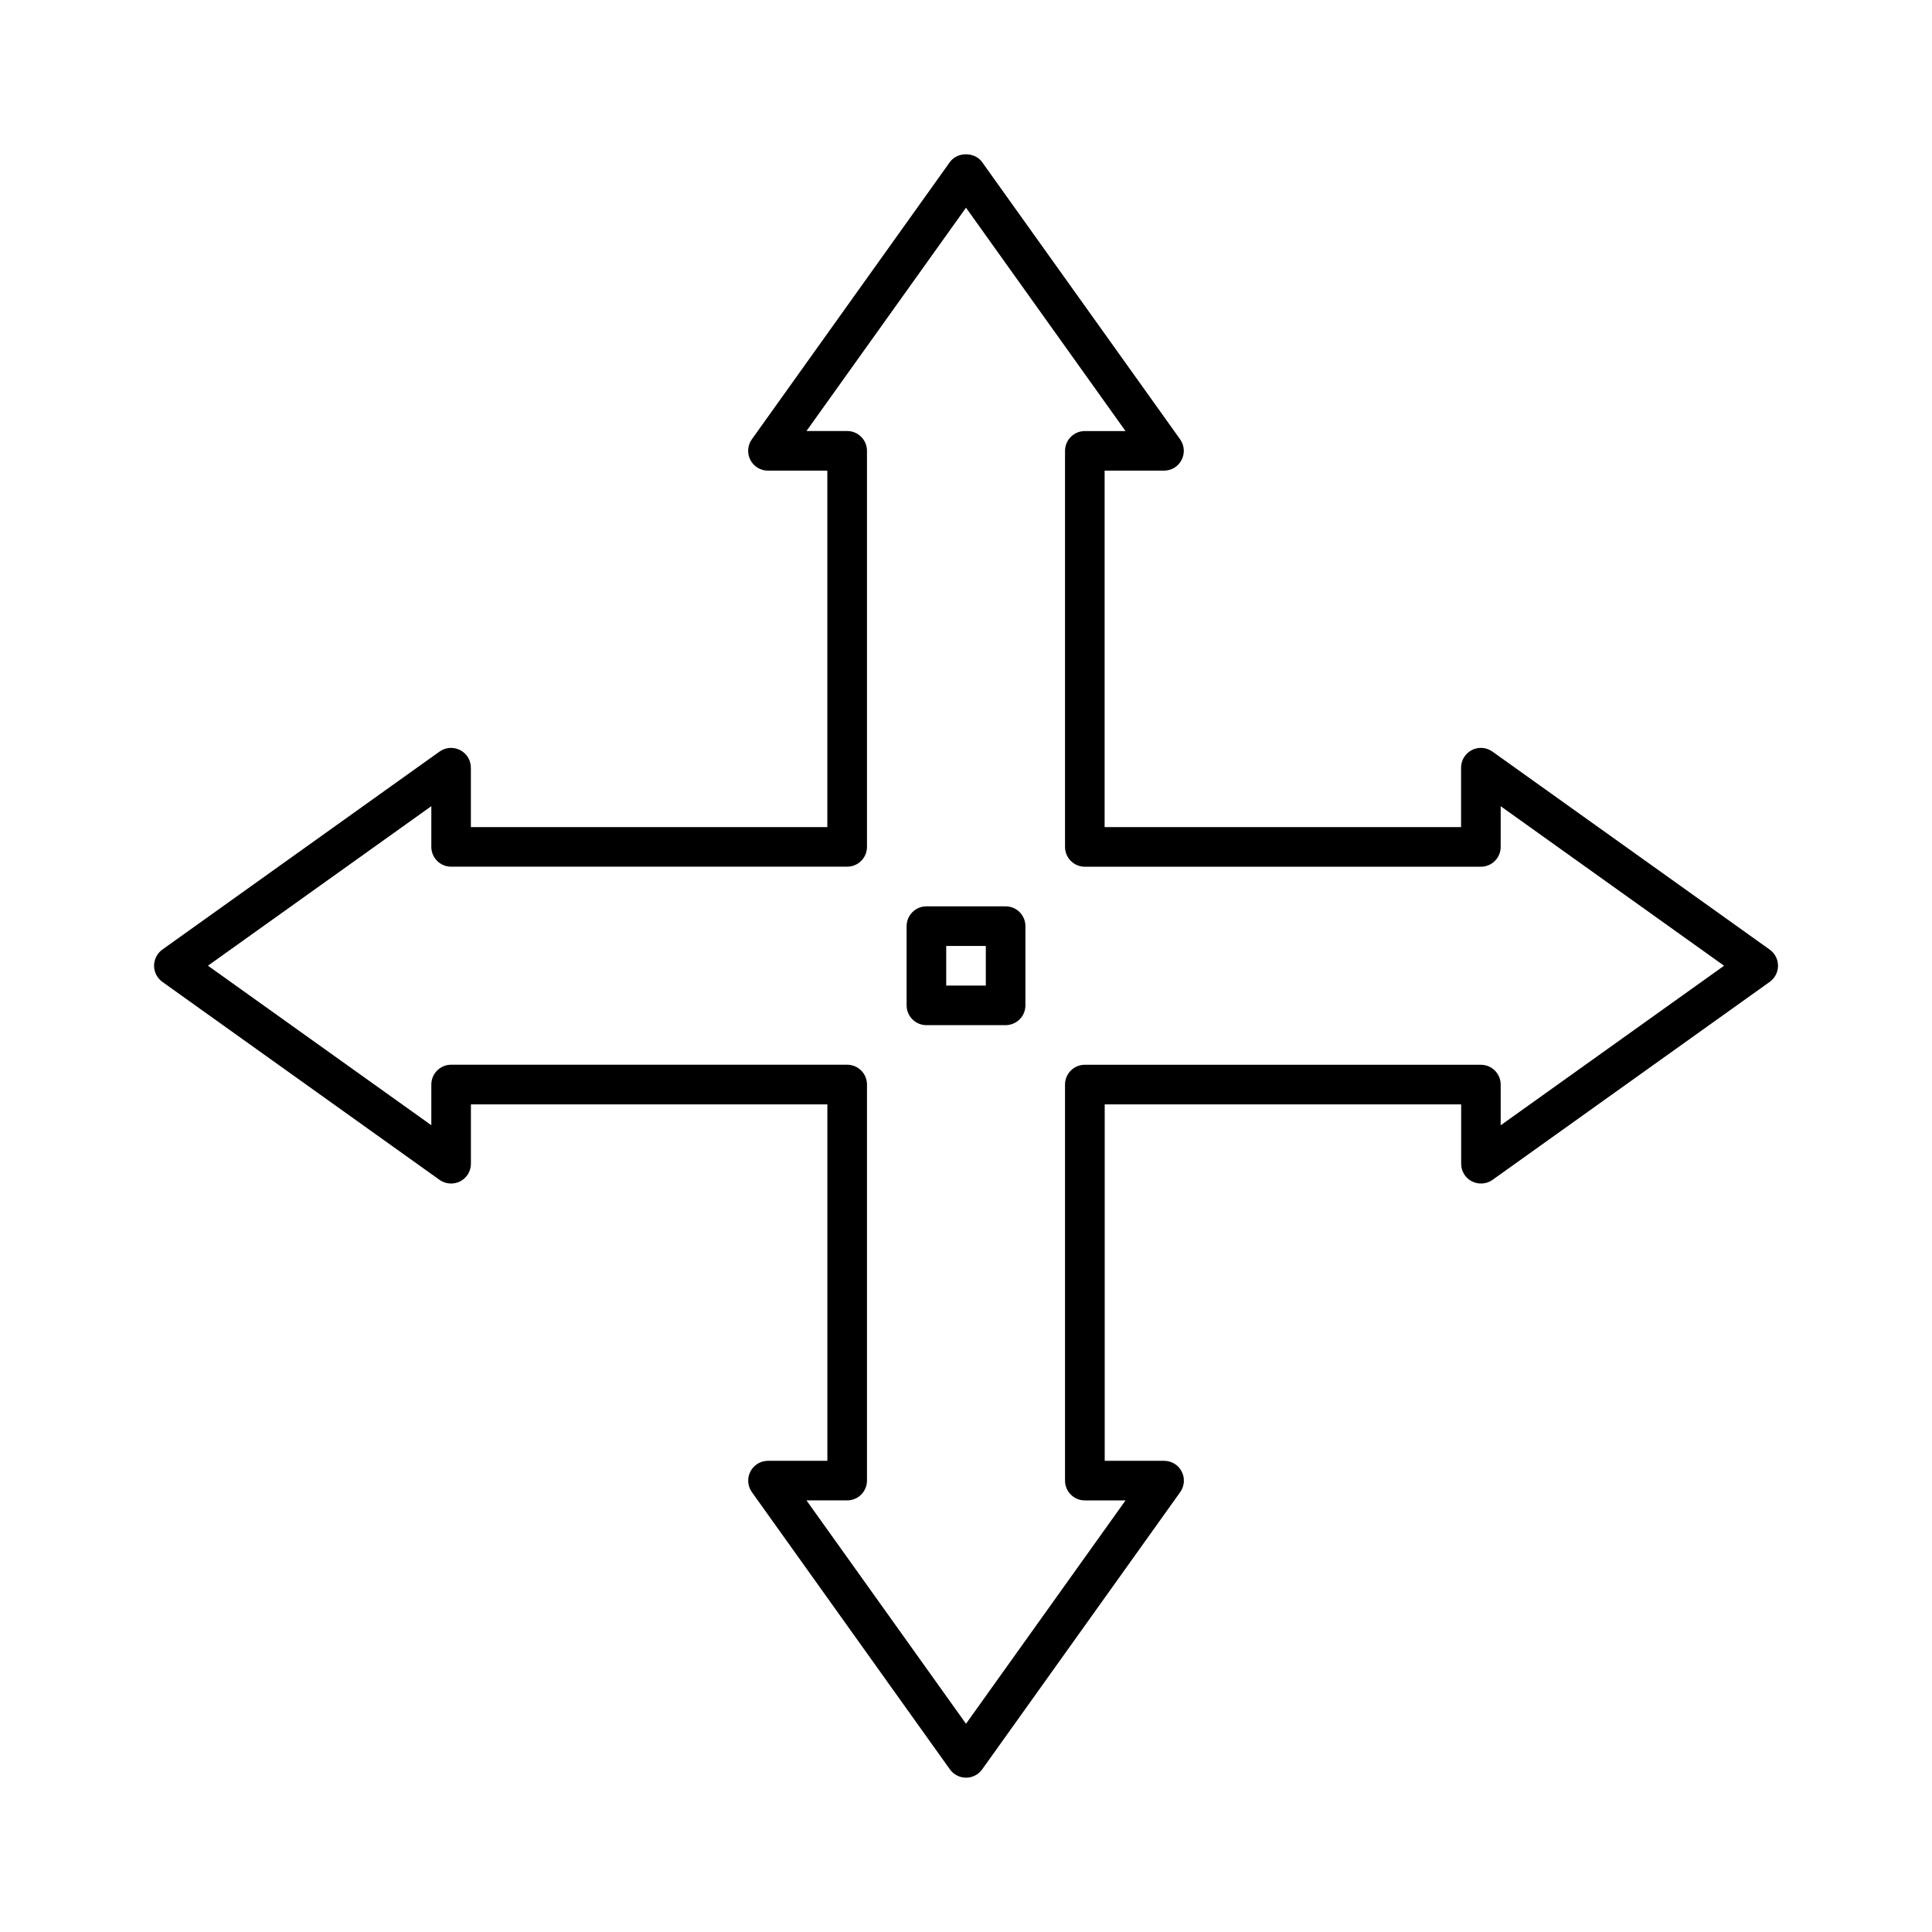
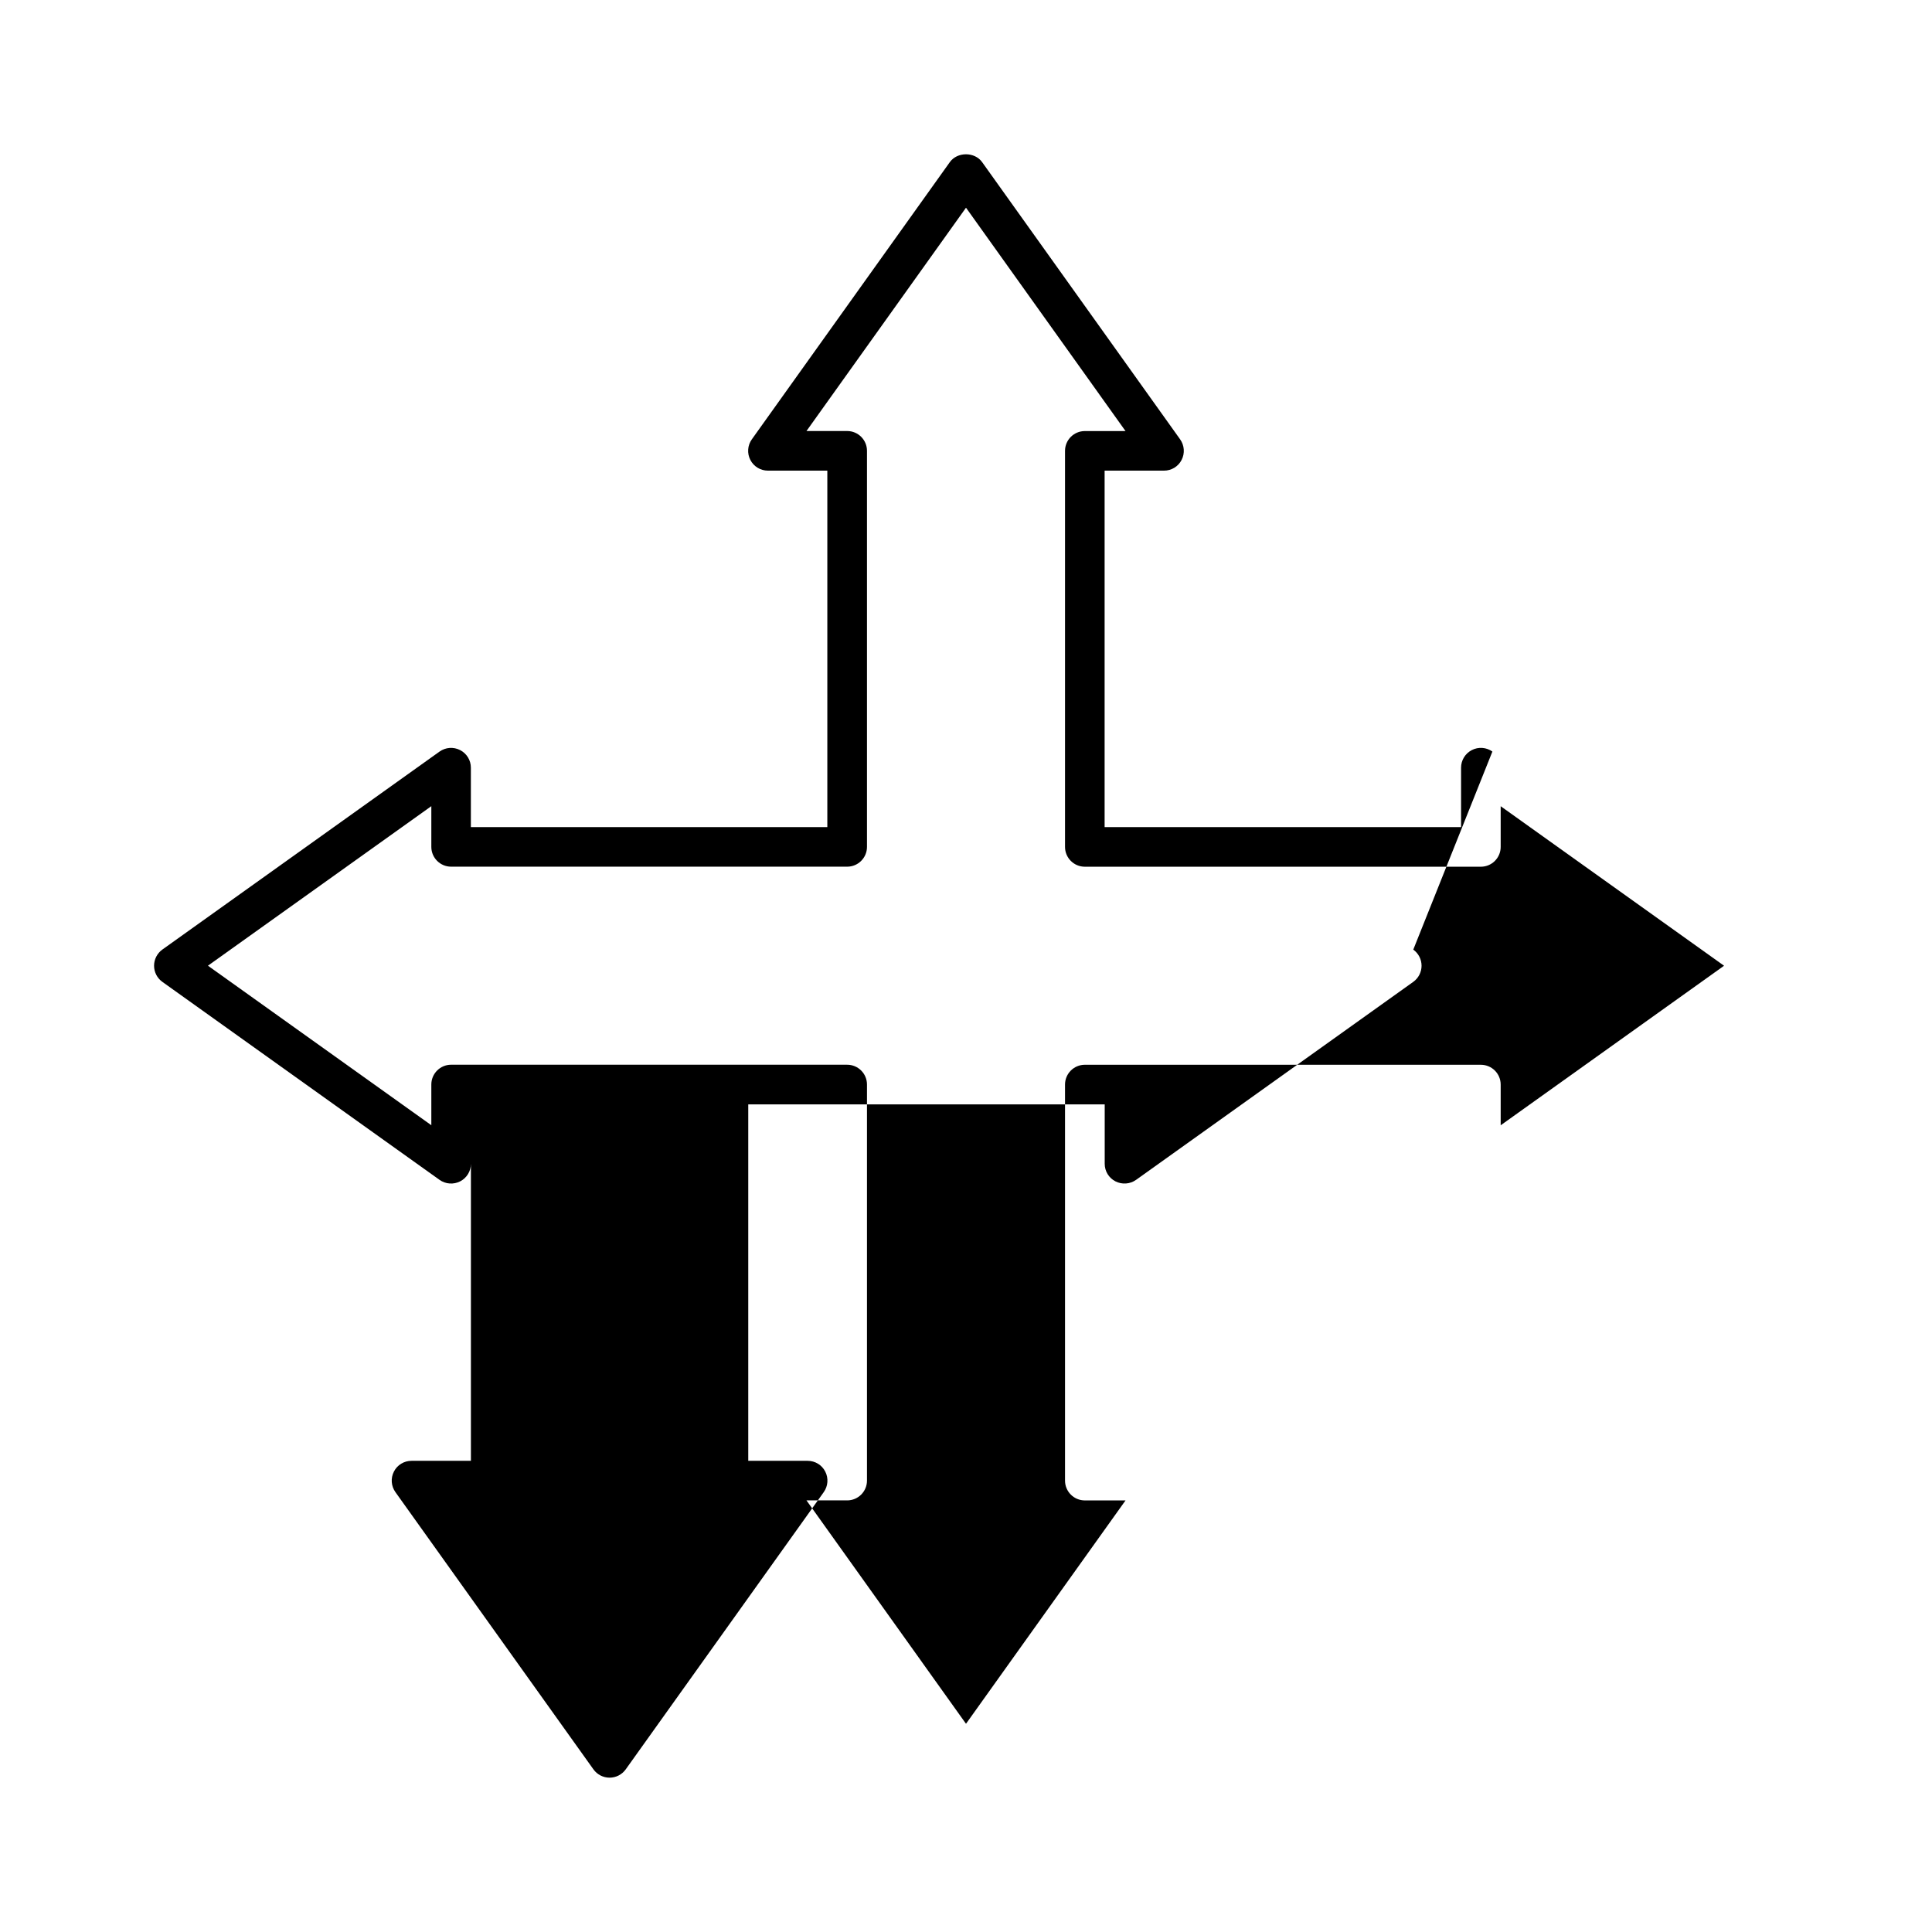
<svg xmlns="http://www.w3.org/2000/svg" fill="#000000" width="800px" height="800px" version="1.1" viewBox="144 144 512 512">
  <g>
-     <path d="m539.5 343.17c-1.594-1.133-3.707-1.301-5.457-0.387-1.754 0.902-2.844 2.699-2.844 4.66v15.742h-94.465v-94.465l15.746 0.004c1.973 0 3.769-1.09 4.66-2.844 0.902-1.742 0.746-3.852-0.398-5.457l-52.48-73.473c-1.973-2.75-6.57-2.75-8.535 0l-52.48 73.473c-1.145 1.594-1.301 3.715-0.398 5.457 0.891 1.754 2.699 2.844 4.66 2.844h15.742v94.465h-94.465v-15.742c0-1.973-1.09-3.758-2.844-4.66-1.762-0.914-3.863-0.746-5.457 0.387l-73.473 52.48c-1.363 0.984-2.184 2.59-2.184 4.277 0 1.691 0.82 3.285 2.195 4.273l73.473 52.48c1.594 1.133 3.695 1.281 5.457 0.387 1.754-0.902 2.844-2.699 2.844-4.66v-15.742h94.465v94.465h-15.742c-1.973 0-3.769 1.09-4.66 2.844-0.902 1.742-0.746 3.852 0.398 5.457l52.48 73.473c0.988 1.375 2.57 2.195 4.273 2.195 1.699 0 3.285-0.82 4.273-2.195l52.48-73.473c1.145-1.594 1.301-3.715 0.398-5.457-0.891-1.754-2.699-2.844-4.66-2.844h-15.742v-94.465h94.465v15.742c0 1.973 1.09 3.758 2.844 4.66 1.754 0.891 3.852 0.746 5.457-0.387l73.473-52.48c1.375-0.988 2.195-2.582 2.195-4.273s-0.82-3.285-2.195-4.273zm2.195 99.043v-10.789c0-2.898-2.352-5.246-5.246-5.246l-104.96-0.004c-2.898 0-5.246 2.352-5.246 5.246v104.96c0 2.898 2.352 5.246 5.246 5.246h10.789l-42.277 59.191-42.277-59.199h10.789c2.898 0 5.246-2.352 5.246-5.246v-104.96c0-2.898-2.352-5.246-5.246-5.246l-104.96-0.004c-2.898 0-5.246 2.352-5.246 5.246v10.789l-59.199-42.277 59.199-42.277v10.789c0 2.898 2.352 5.246 5.246 5.246h104.96c2.898 0 5.246-2.352 5.246-5.246v-104.96c0-2.898-2.352-5.246-5.246-5.246h-10.789l42.277-59.184 42.277 59.199-10.789-0.004c-2.898 0-5.246 2.352-5.246 5.246v104.96c0 2.898 2.352 5.246 5.246 5.246h104.96c2.898 0 5.246-2.352 5.246-5.246v-10.789l59.199 42.277z" />
-     <path d="m410.5 384.19h-20.992c-2.898 0-5.246 2.352-5.246 5.246v20.992c0 2.898 2.352 5.246 5.246 5.246h20.992c2.898 0 5.246-2.352 5.246-5.246v-20.992c0-2.906-2.352-5.246-5.246-5.246zm-5.25 20.992h-10.496v-10.496h10.496z" />
+     <path d="m539.5 343.17c-1.594-1.133-3.707-1.301-5.457-0.387-1.754 0.902-2.844 2.699-2.844 4.66v15.742h-94.465v-94.465l15.746 0.004c1.973 0 3.769-1.09 4.66-2.844 0.902-1.742 0.746-3.852-0.398-5.457l-52.48-73.473c-1.973-2.75-6.57-2.75-8.535 0l-52.48 73.473c-1.145 1.594-1.301 3.715-0.398 5.457 0.891 1.754 2.699 2.844 4.66 2.844h15.742v94.465h-94.465v-15.742c0-1.973-1.09-3.758-2.844-4.66-1.762-0.914-3.863-0.746-5.457 0.387l-73.473 52.48c-1.363 0.984-2.184 2.59-2.184 4.277 0 1.691 0.82 3.285 2.195 4.273l73.473 52.48c1.594 1.133 3.695 1.281 5.457 0.387 1.754-0.902 2.844-2.699 2.844-4.66v-15.742v94.465h-15.742c-1.973 0-3.769 1.09-4.66 2.844-0.902 1.742-0.746 3.852 0.398 5.457l52.48 73.473c0.988 1.375 2.57 2.195 4.273 2.195 1.699 0 3.285-0.82 4.273-2.195l52.48-73.473c1.145-1.594 1.301-3.715 0.398-5.457-0.891-1.754-2.699-2.844-4.66-2.844h-15.742v-94.465h94.465v15.742c0 1.973 1.09 3.758 2.844 4.66 1.754 0.891 3.852 0.746 5.457-0.387l73.473-52.48c1.375-0.988 2.195-2.582 2.195-4.273s-0.82-3.285-2.195-4.273zm2.195 99.043v-10.789c0-2.898-2.352-5.246-5.246-5.246l-104.96-0.004c-2.898 0-5.246 2.352-5.246 5.246v104.96c0 2.898 2.352 5.246 5.246 5.246h10.789l-42.277 59.191-42.277-59.199h10.789c2.898 0 5.246-2.352 5.246-5.246v-104.96c0-2.898-2.352-5.246-5.246-5.246l-104.96-0.004c-2.898 0-5.246 2.352-5.246 5.246v10.789l-59.199-42.277 59.199-42.277v10.789c0 2.898 2.352 5.246 5.246 5.246h104.96c2.898 0 5.246-2.352 5.246-5.246v-104.96c0-2.898-2.352-5.246-5.246-5.246h-10.789l42.277-59.184 42.277 59.199-10.789-0.004c-2.898 0-5.246 2.352-5.246 5.246v104.96c0 2.898 2.352 5.246 5.246 5.246h104.96c2.898 0 5.246-2.352 5.246-5.246v-10.789l59.199 42.277z" />
  </g>
</svg>